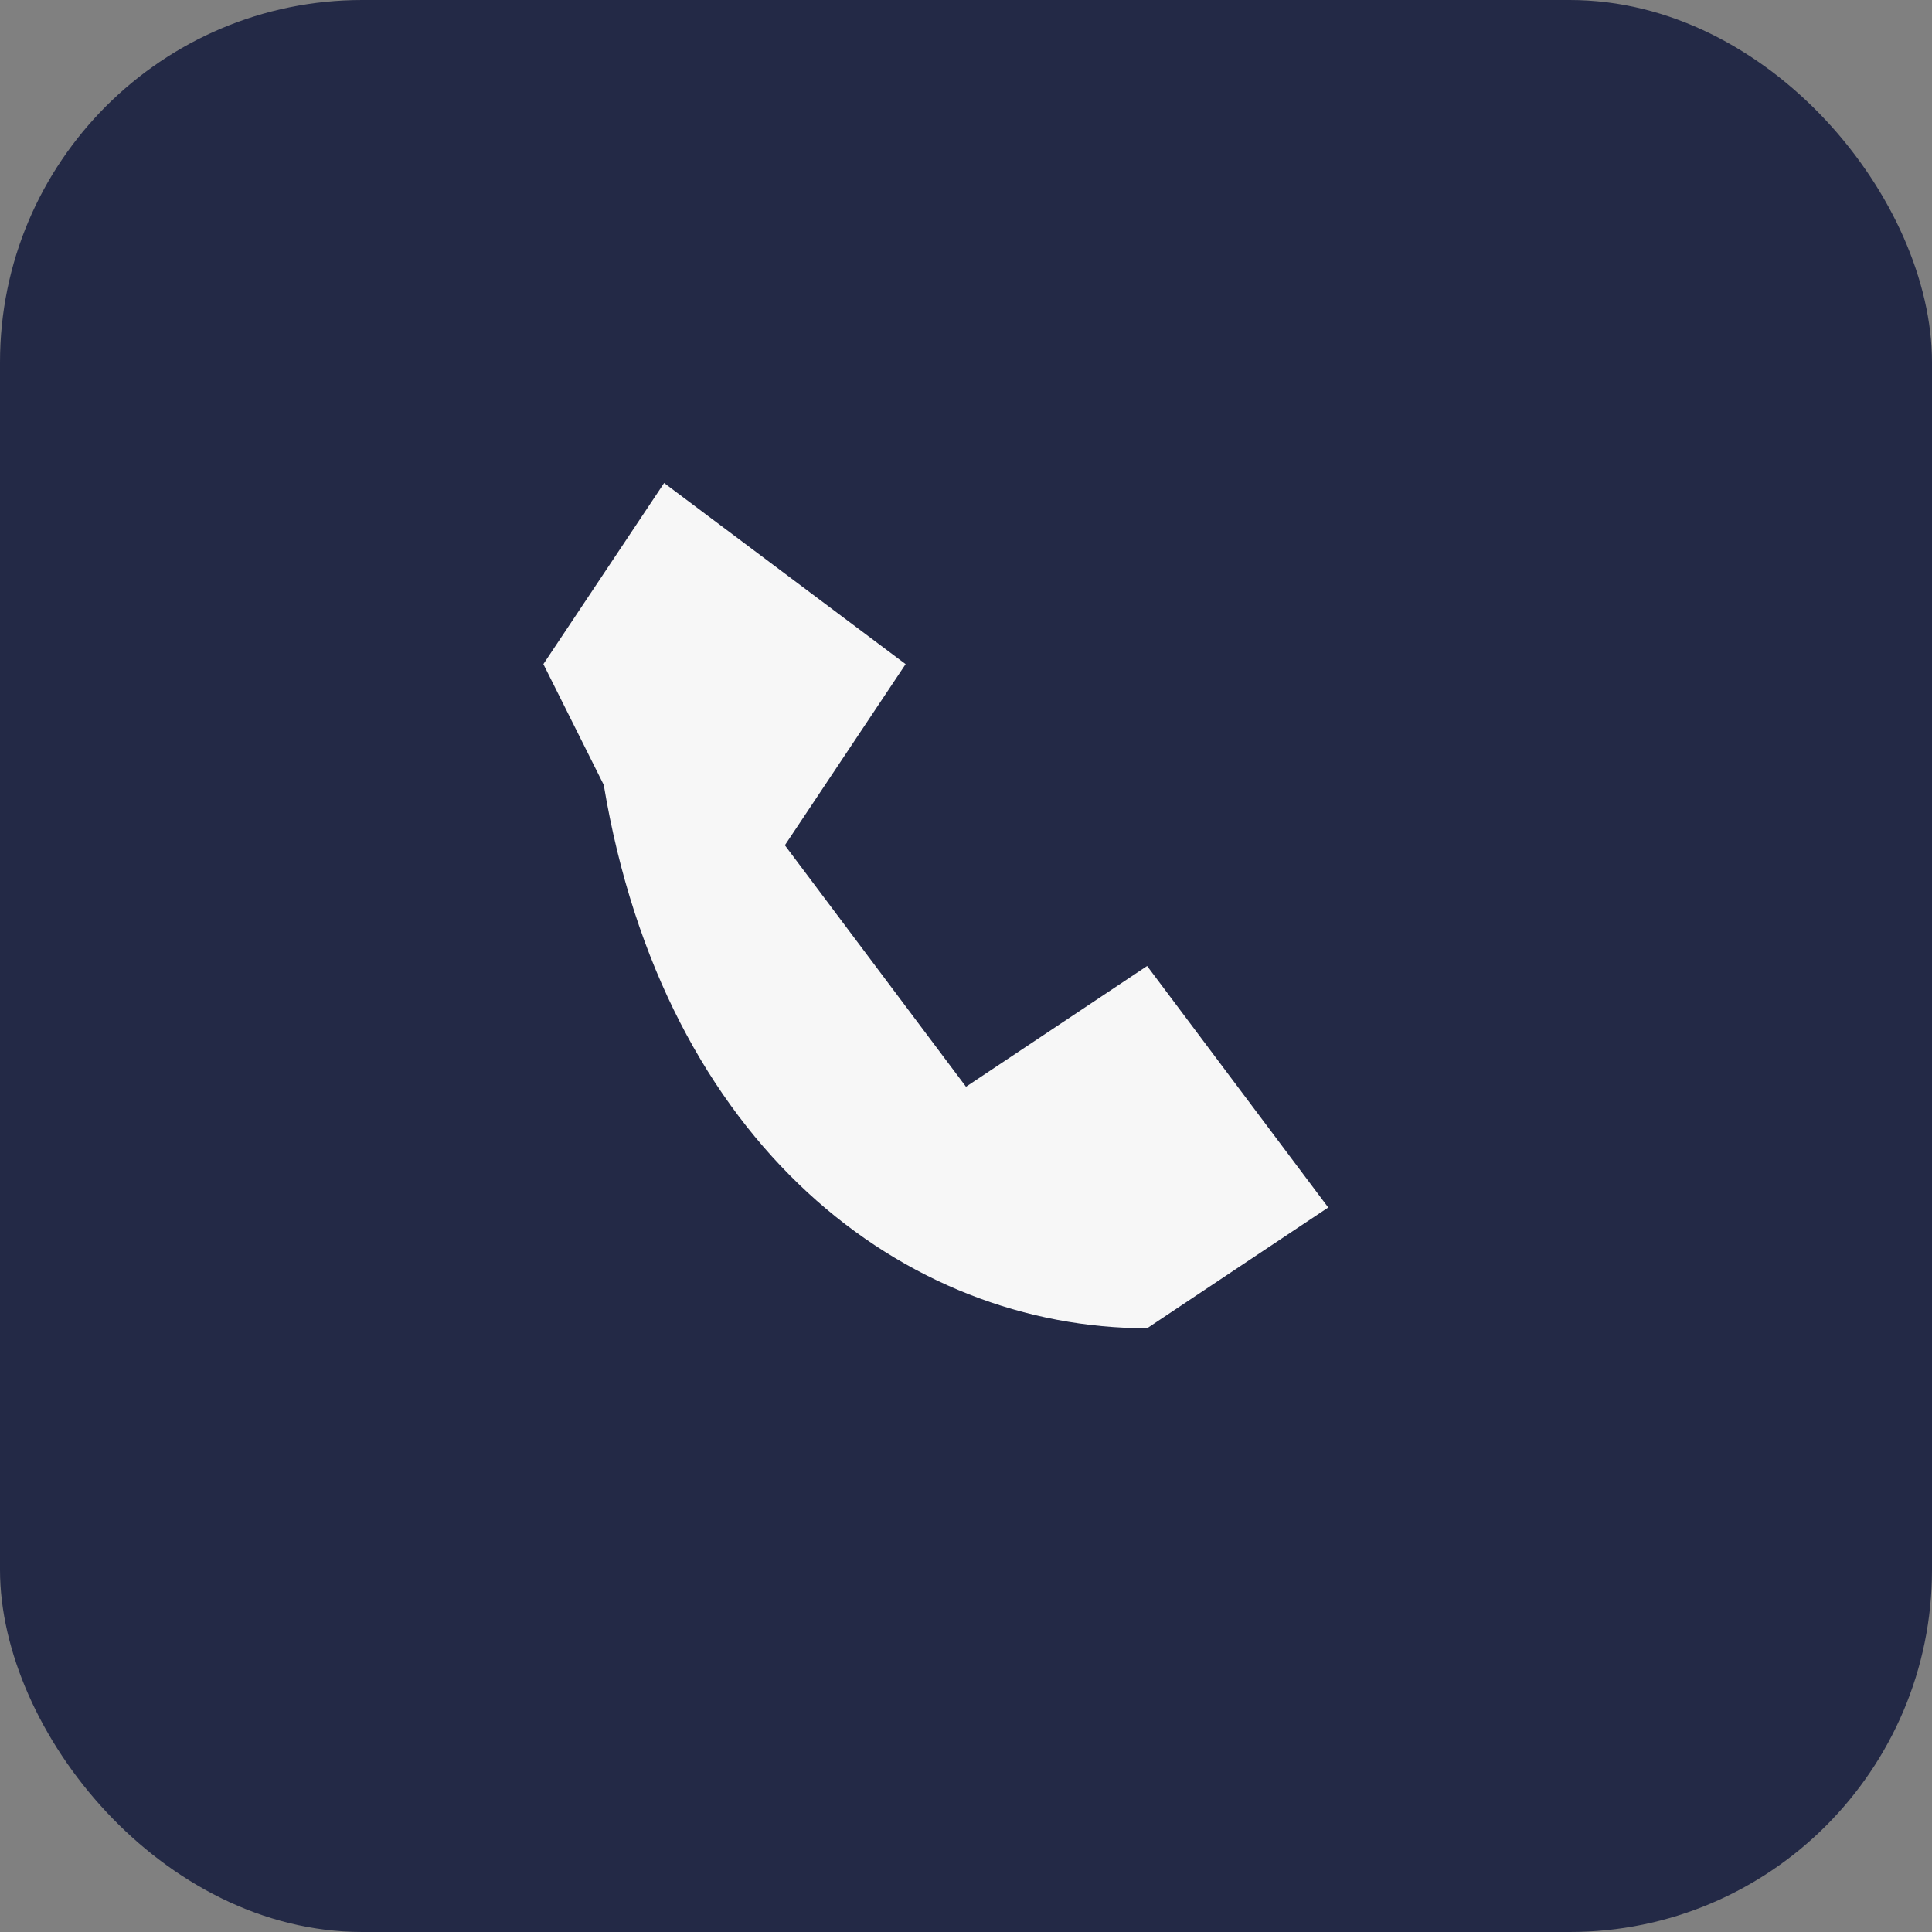
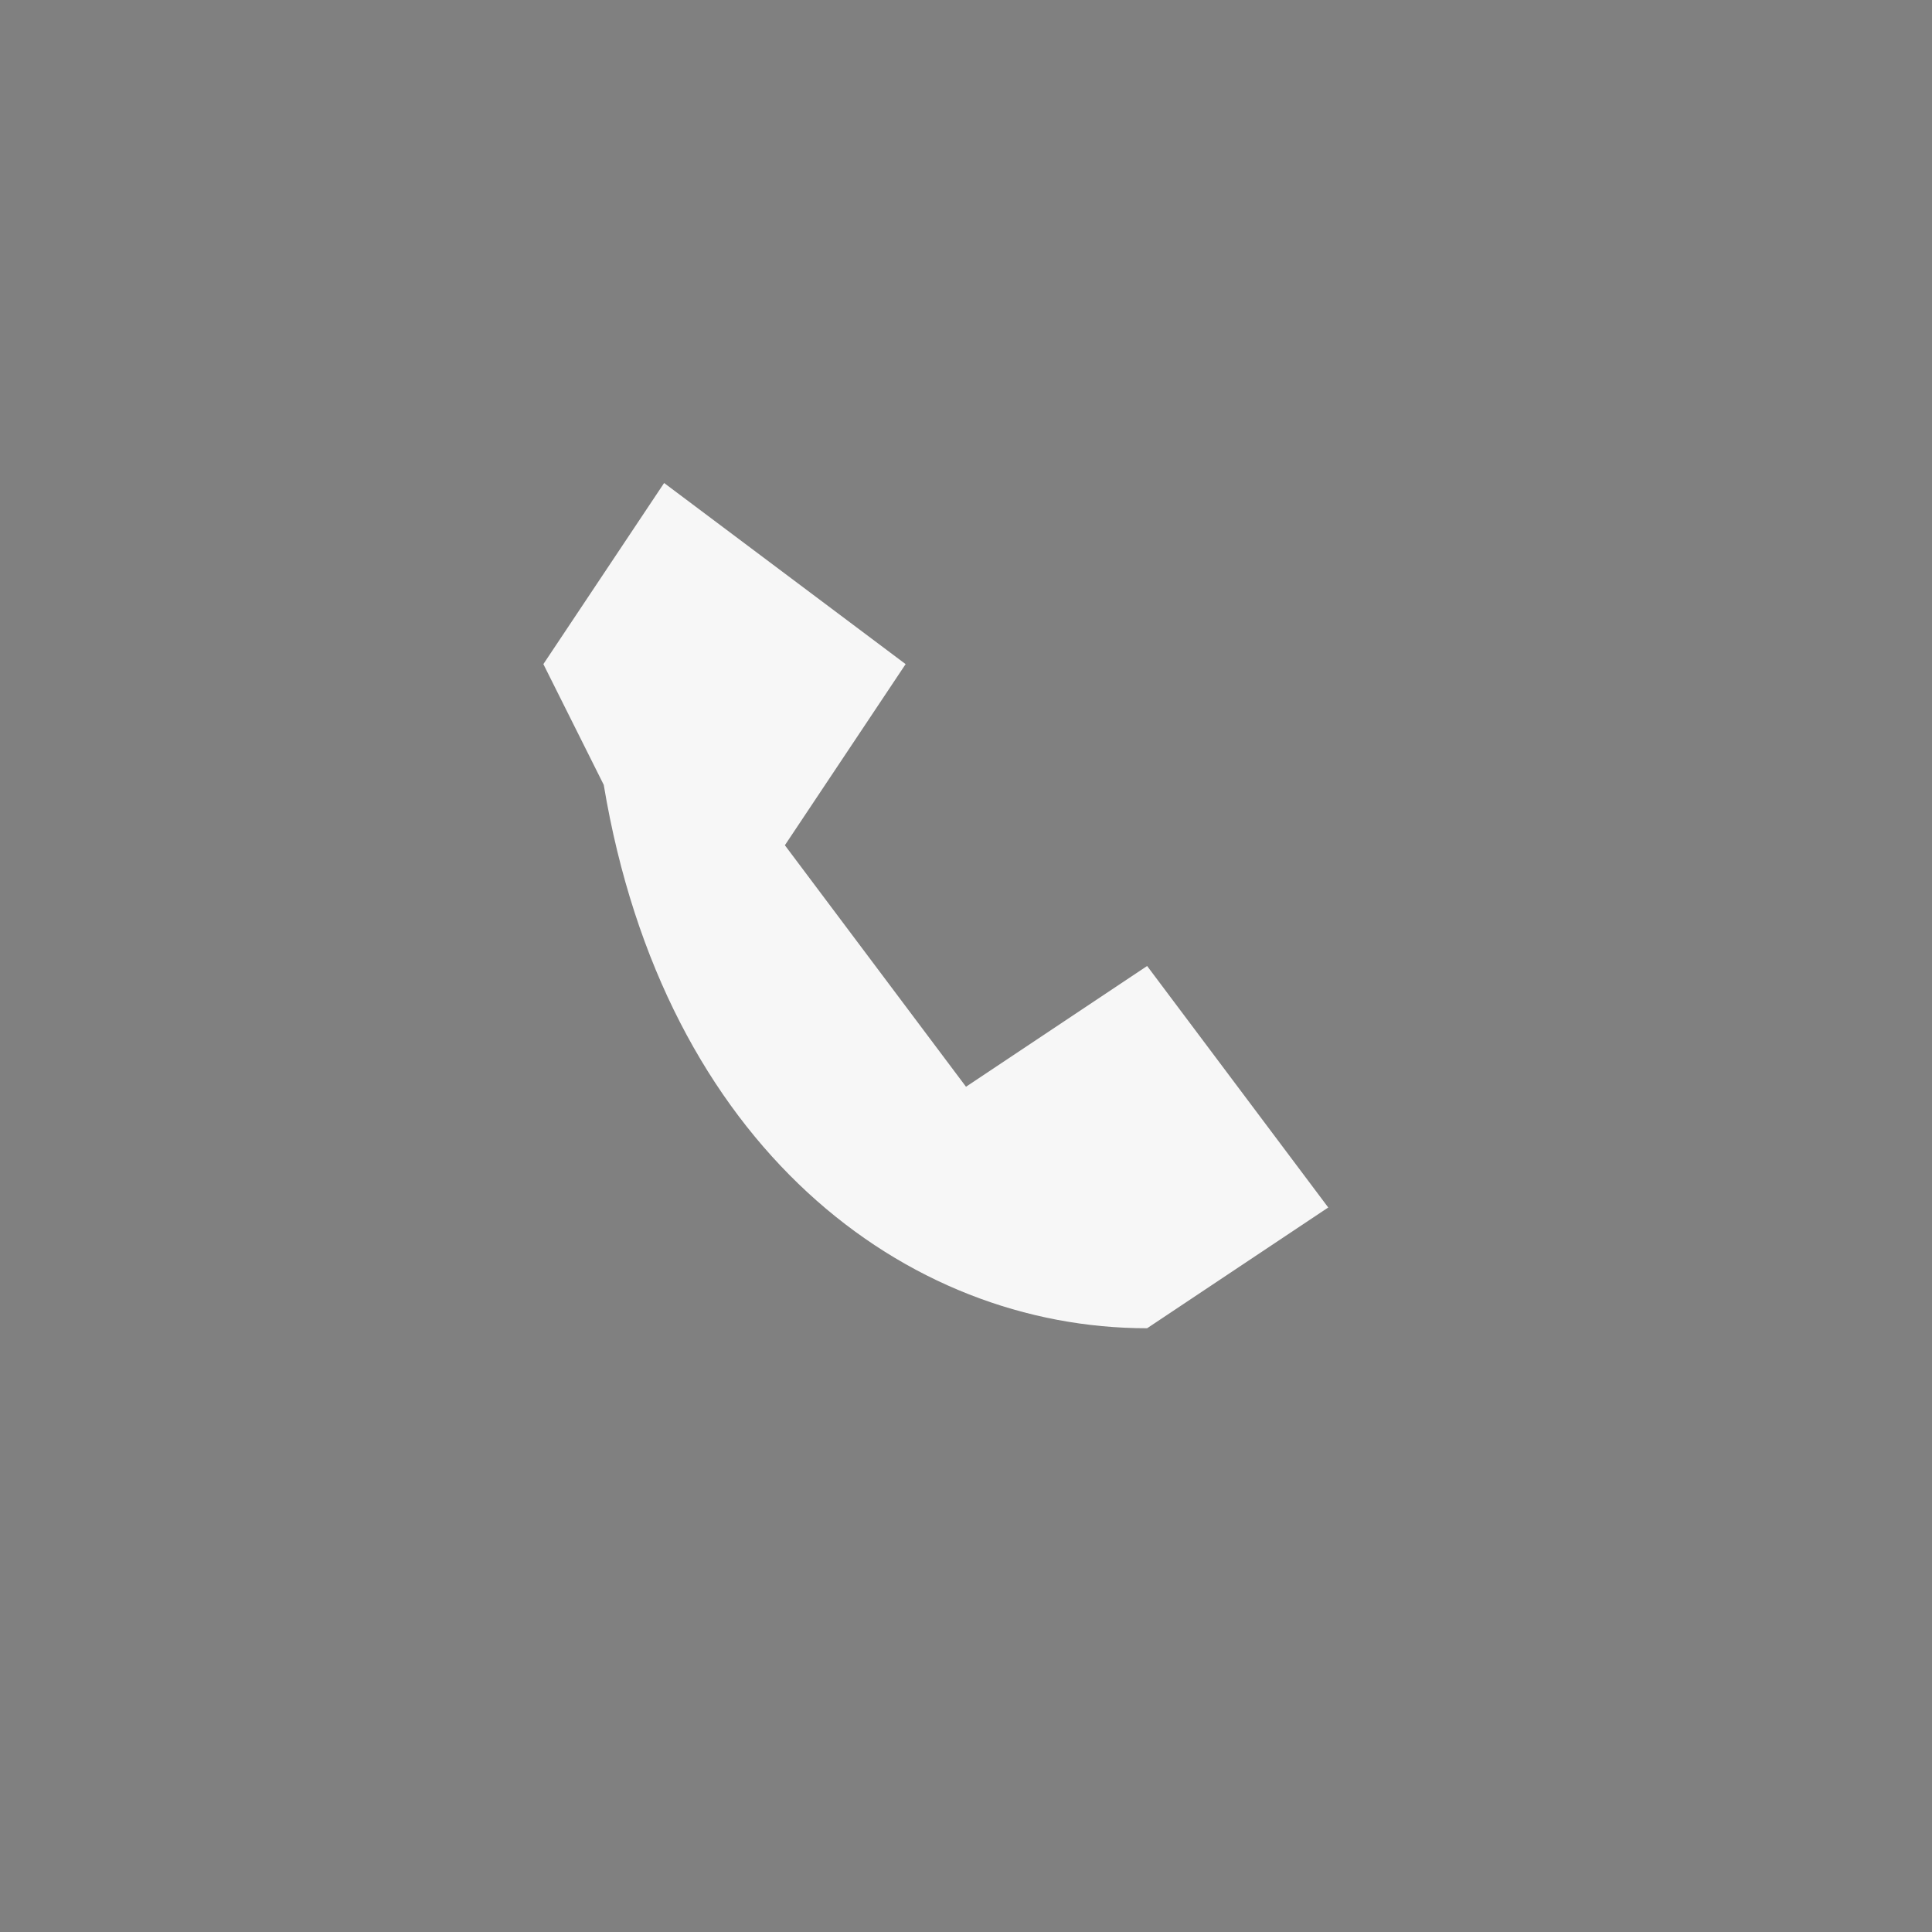
<svg xmlns="http://www.w3.org/2000/svg" width="32" height="32" viewBox="0 0 32 32">
  <rect x="0" y="0" width="32" height="32" fill="#808080" stroke="none" />
-   <rect width="32" height="32" rx="6" fill="#232946" />
  <path d="M10 13c1 6 5 9 9 9l3-2-3-4-3 2-3-4 2-3-4-3-2 3z" fill="#f7f7f7" />
</svg>